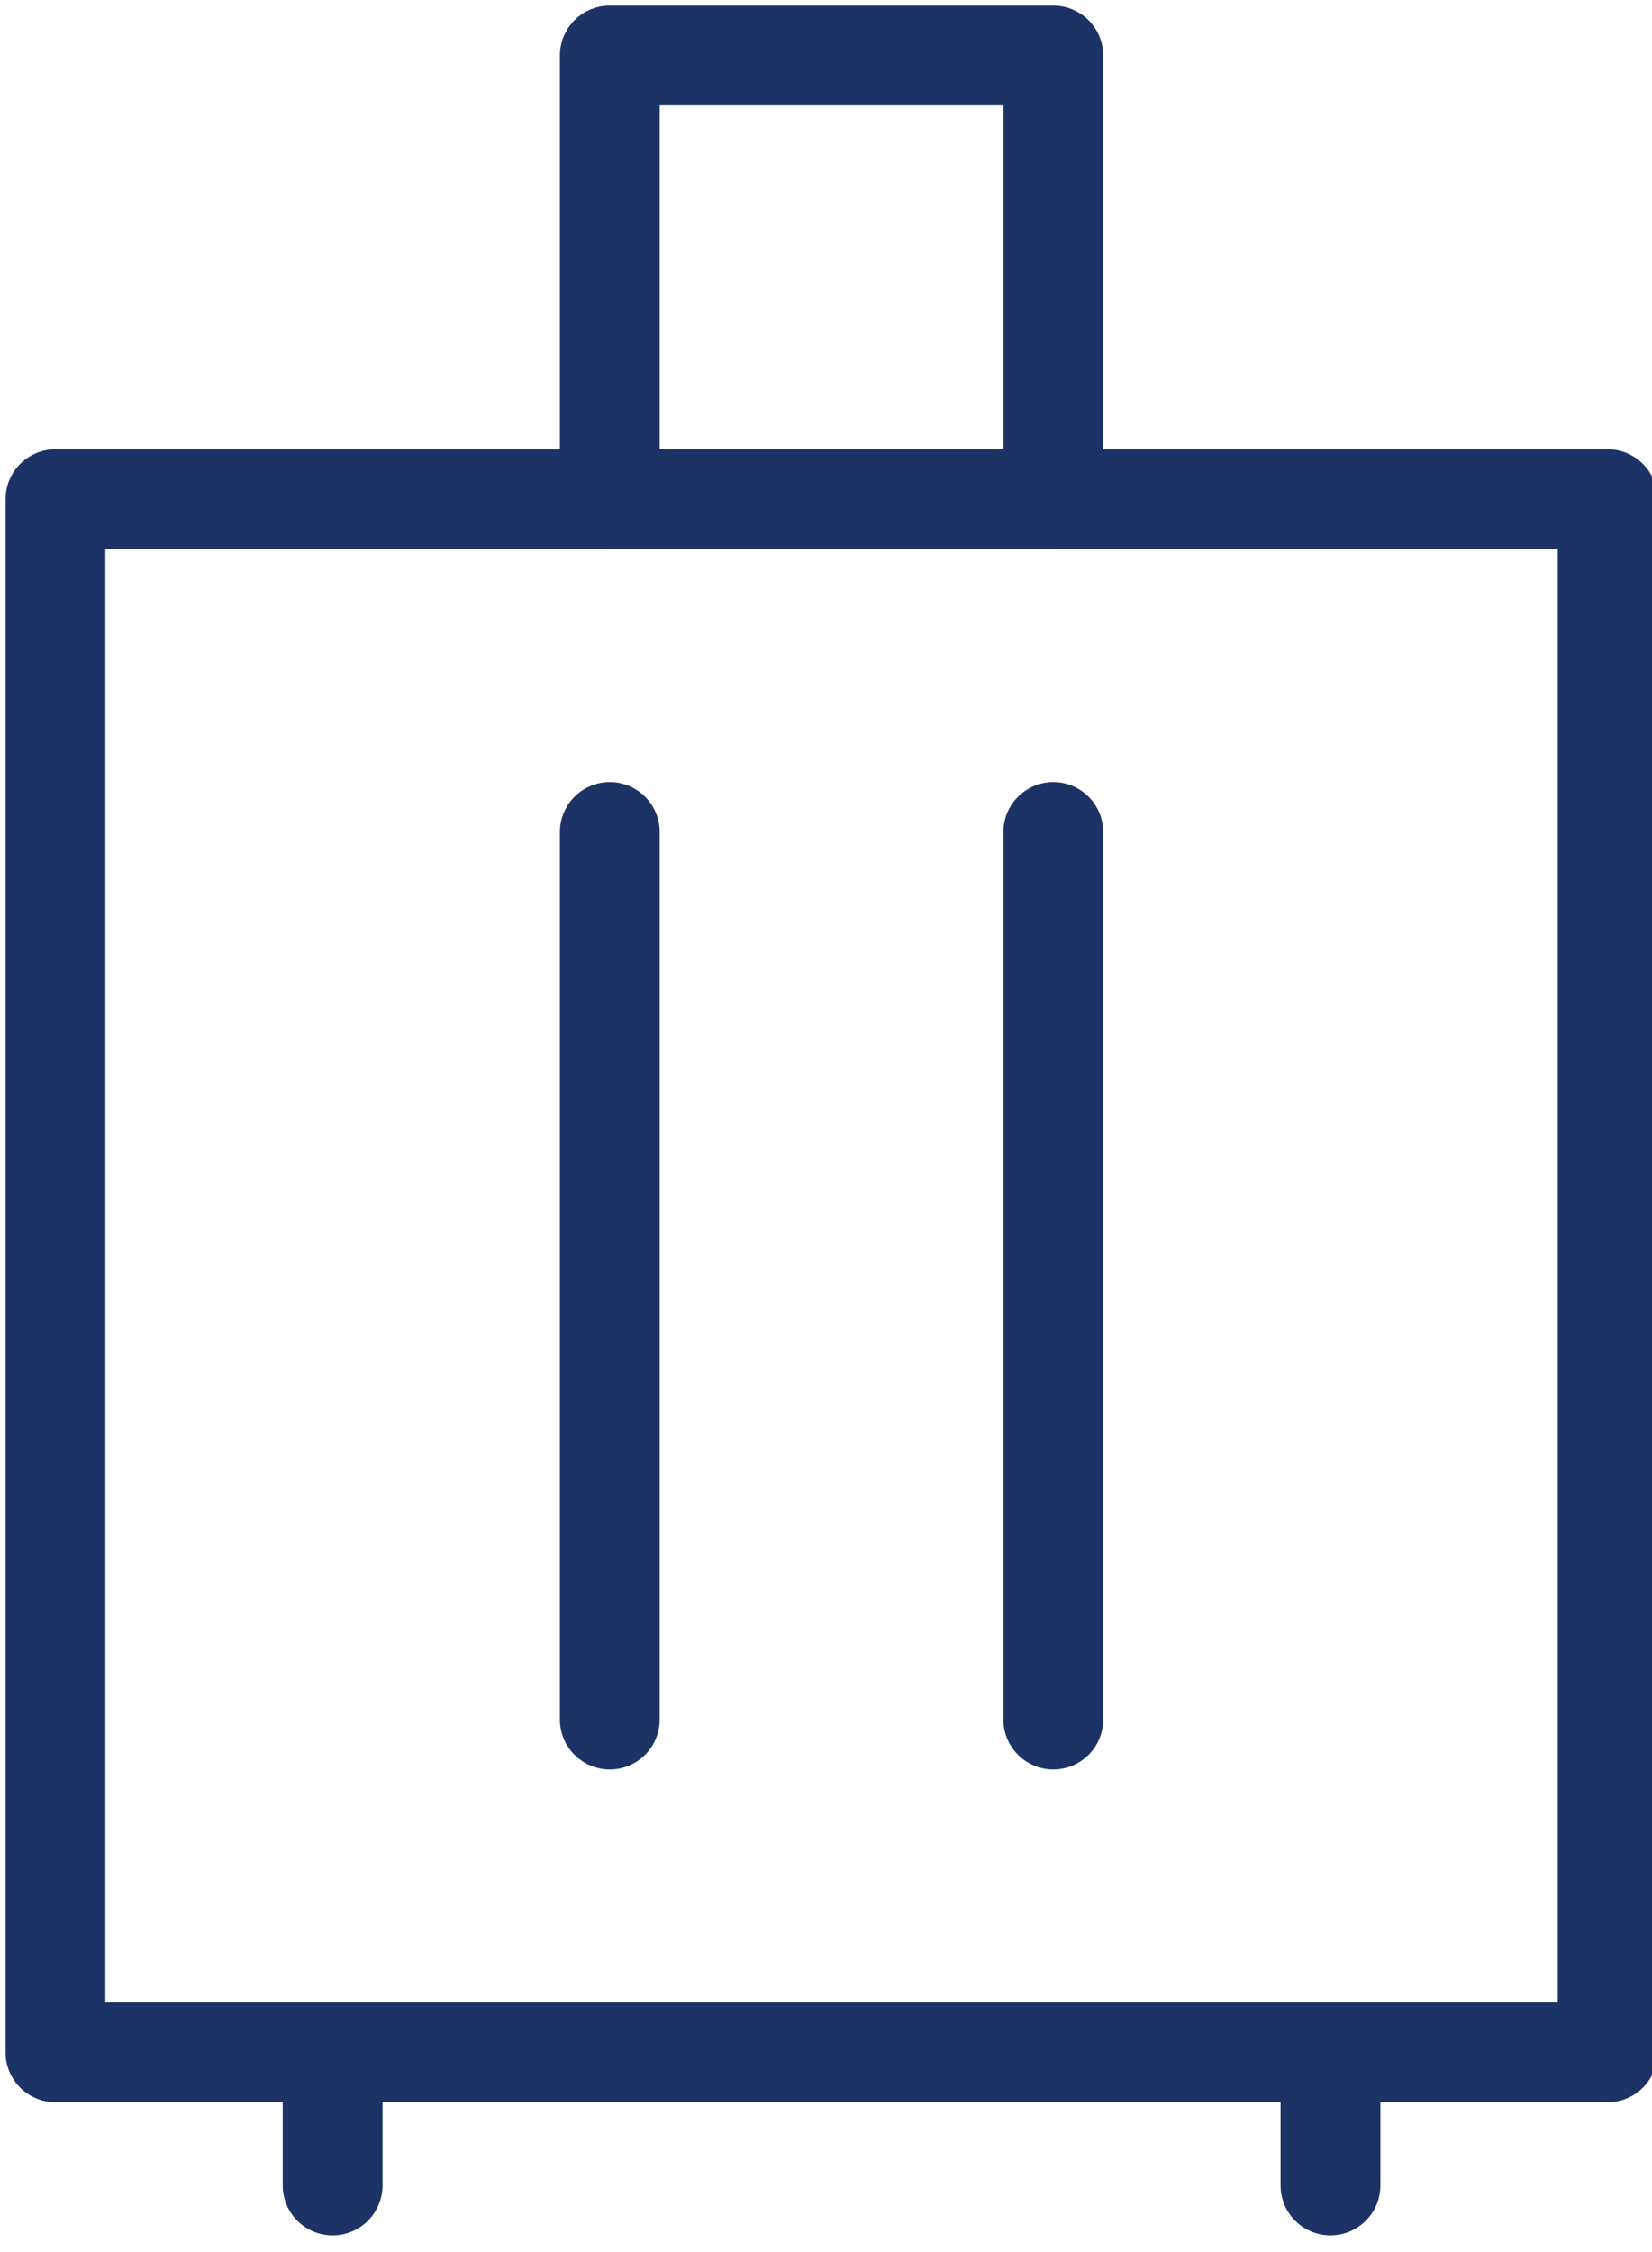
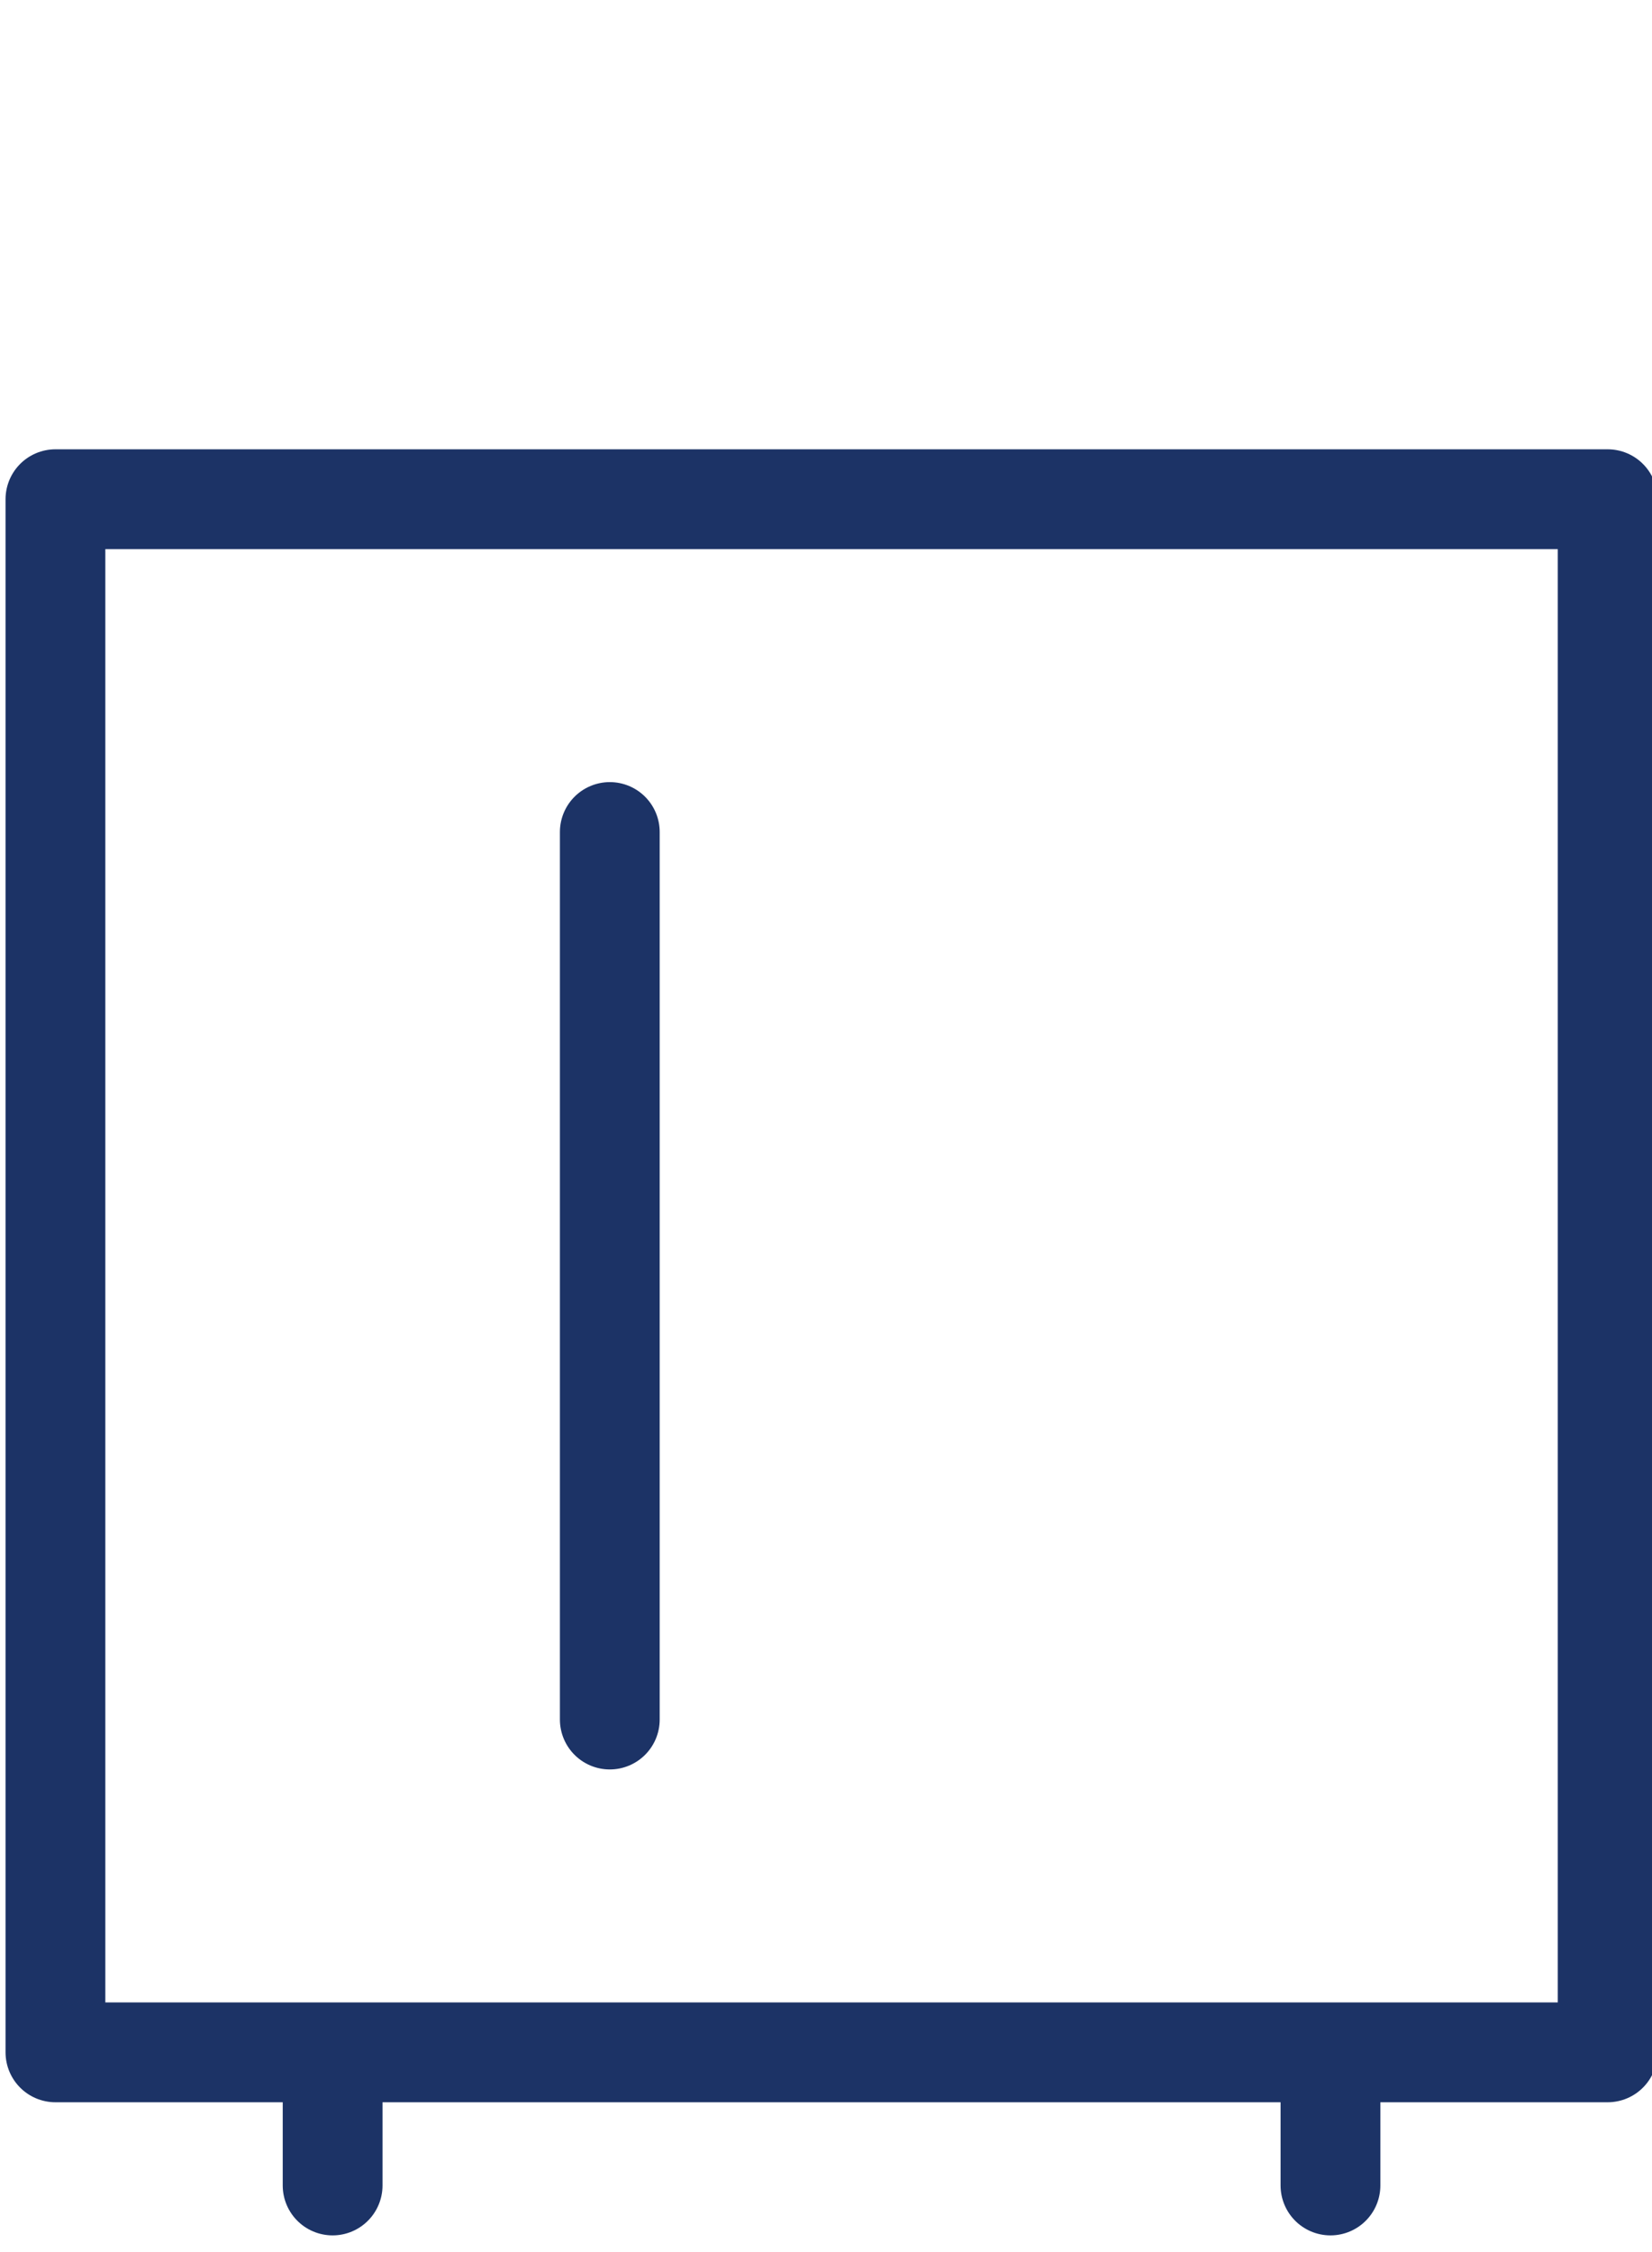
<svg xmlns="http://www.w3.org/2000/svg" version="1.1" id="レイヤー_1" x="0px" y="0px" width="14.9px" height="20.3px" viewBox="0 0 14.9 20.3" style="enable-background:new 0 0 14.9 20.3;" xml:space="preserve">
  <style type="text/css">
	.st0{fill:none;stroke:#1C3366;stroke-width:0.9;stroke-linejoin:round;}
	.st1{fill:none;stroke:#1C3366;stroke-width:0.9;stroke-linecap:round;stroke-linejoin:round;}
</style>
  <path class="st0" d="M14.5,4.5h-14v14h14V4.5z" />
  <path class="st1" d="M5.5,7.5v8" />
-   <path class="st1" d="M9.5,7.5v8" />
  <path class="st1" d="M3,18.7v1" />
  <path class="st1" d="M12,18.7v1" />
-   <path class="st1" d="M9.5,0.5h-4v4h4V0.5z" />
</svg>